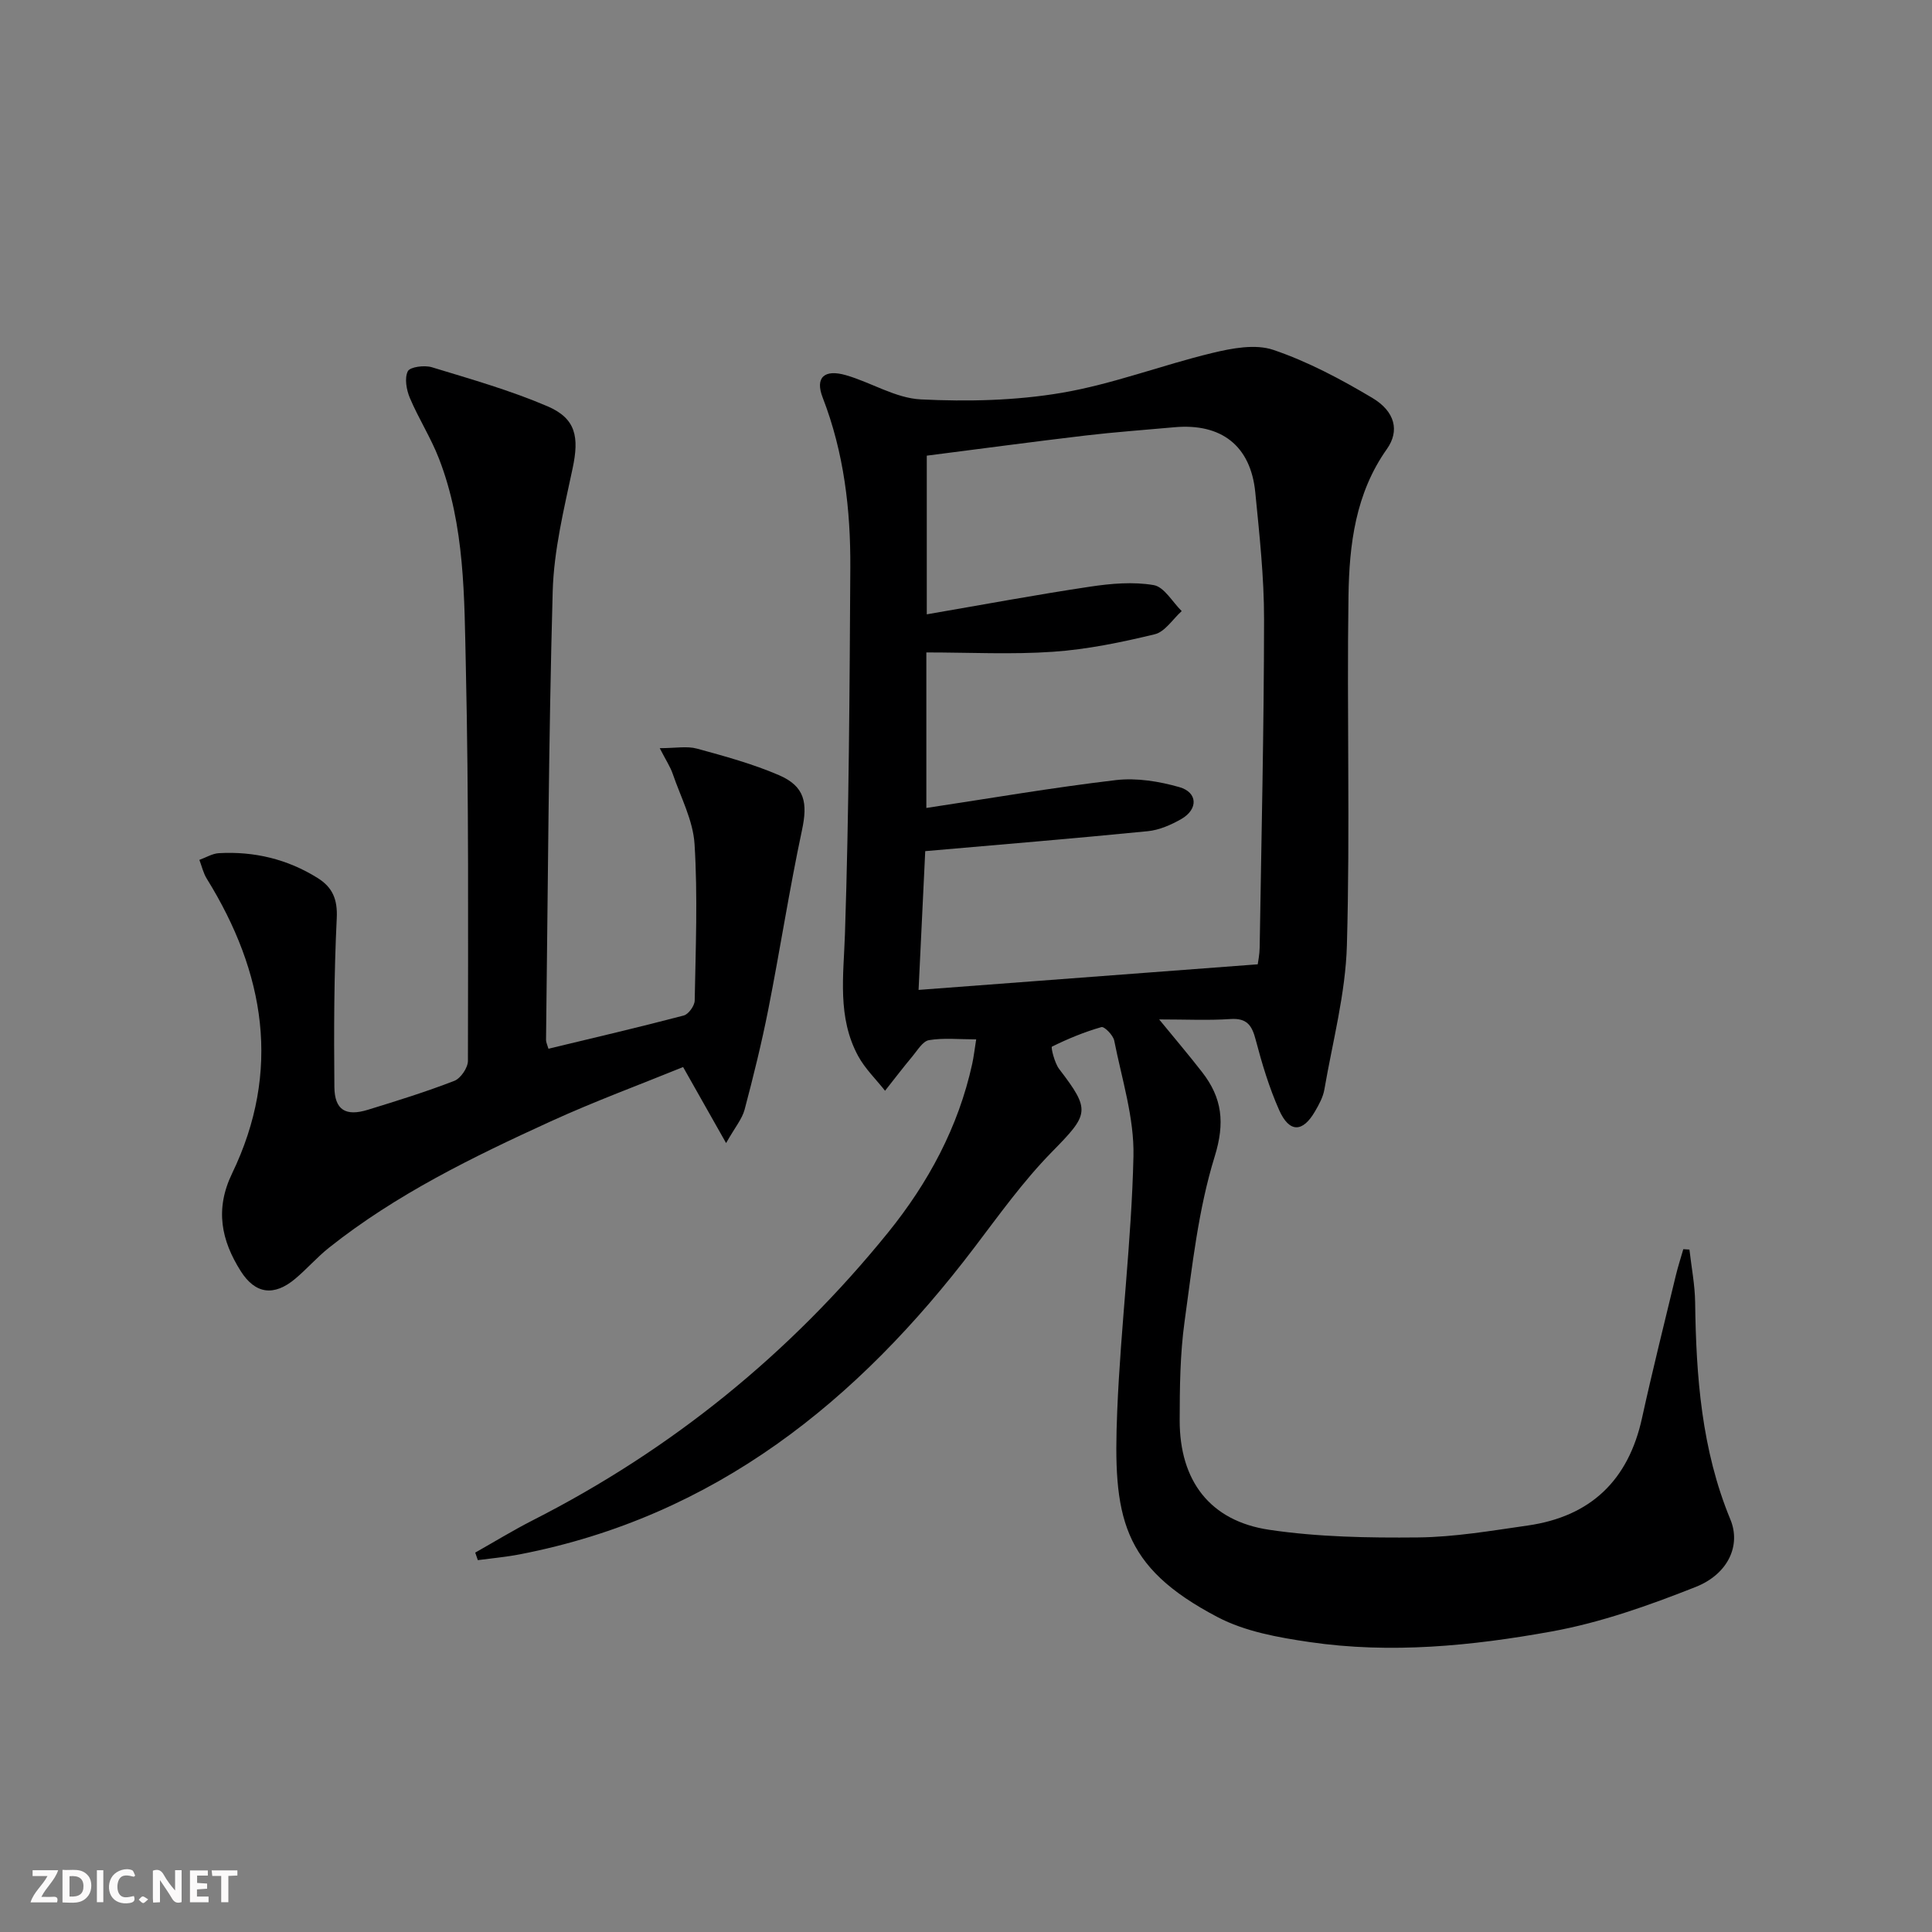
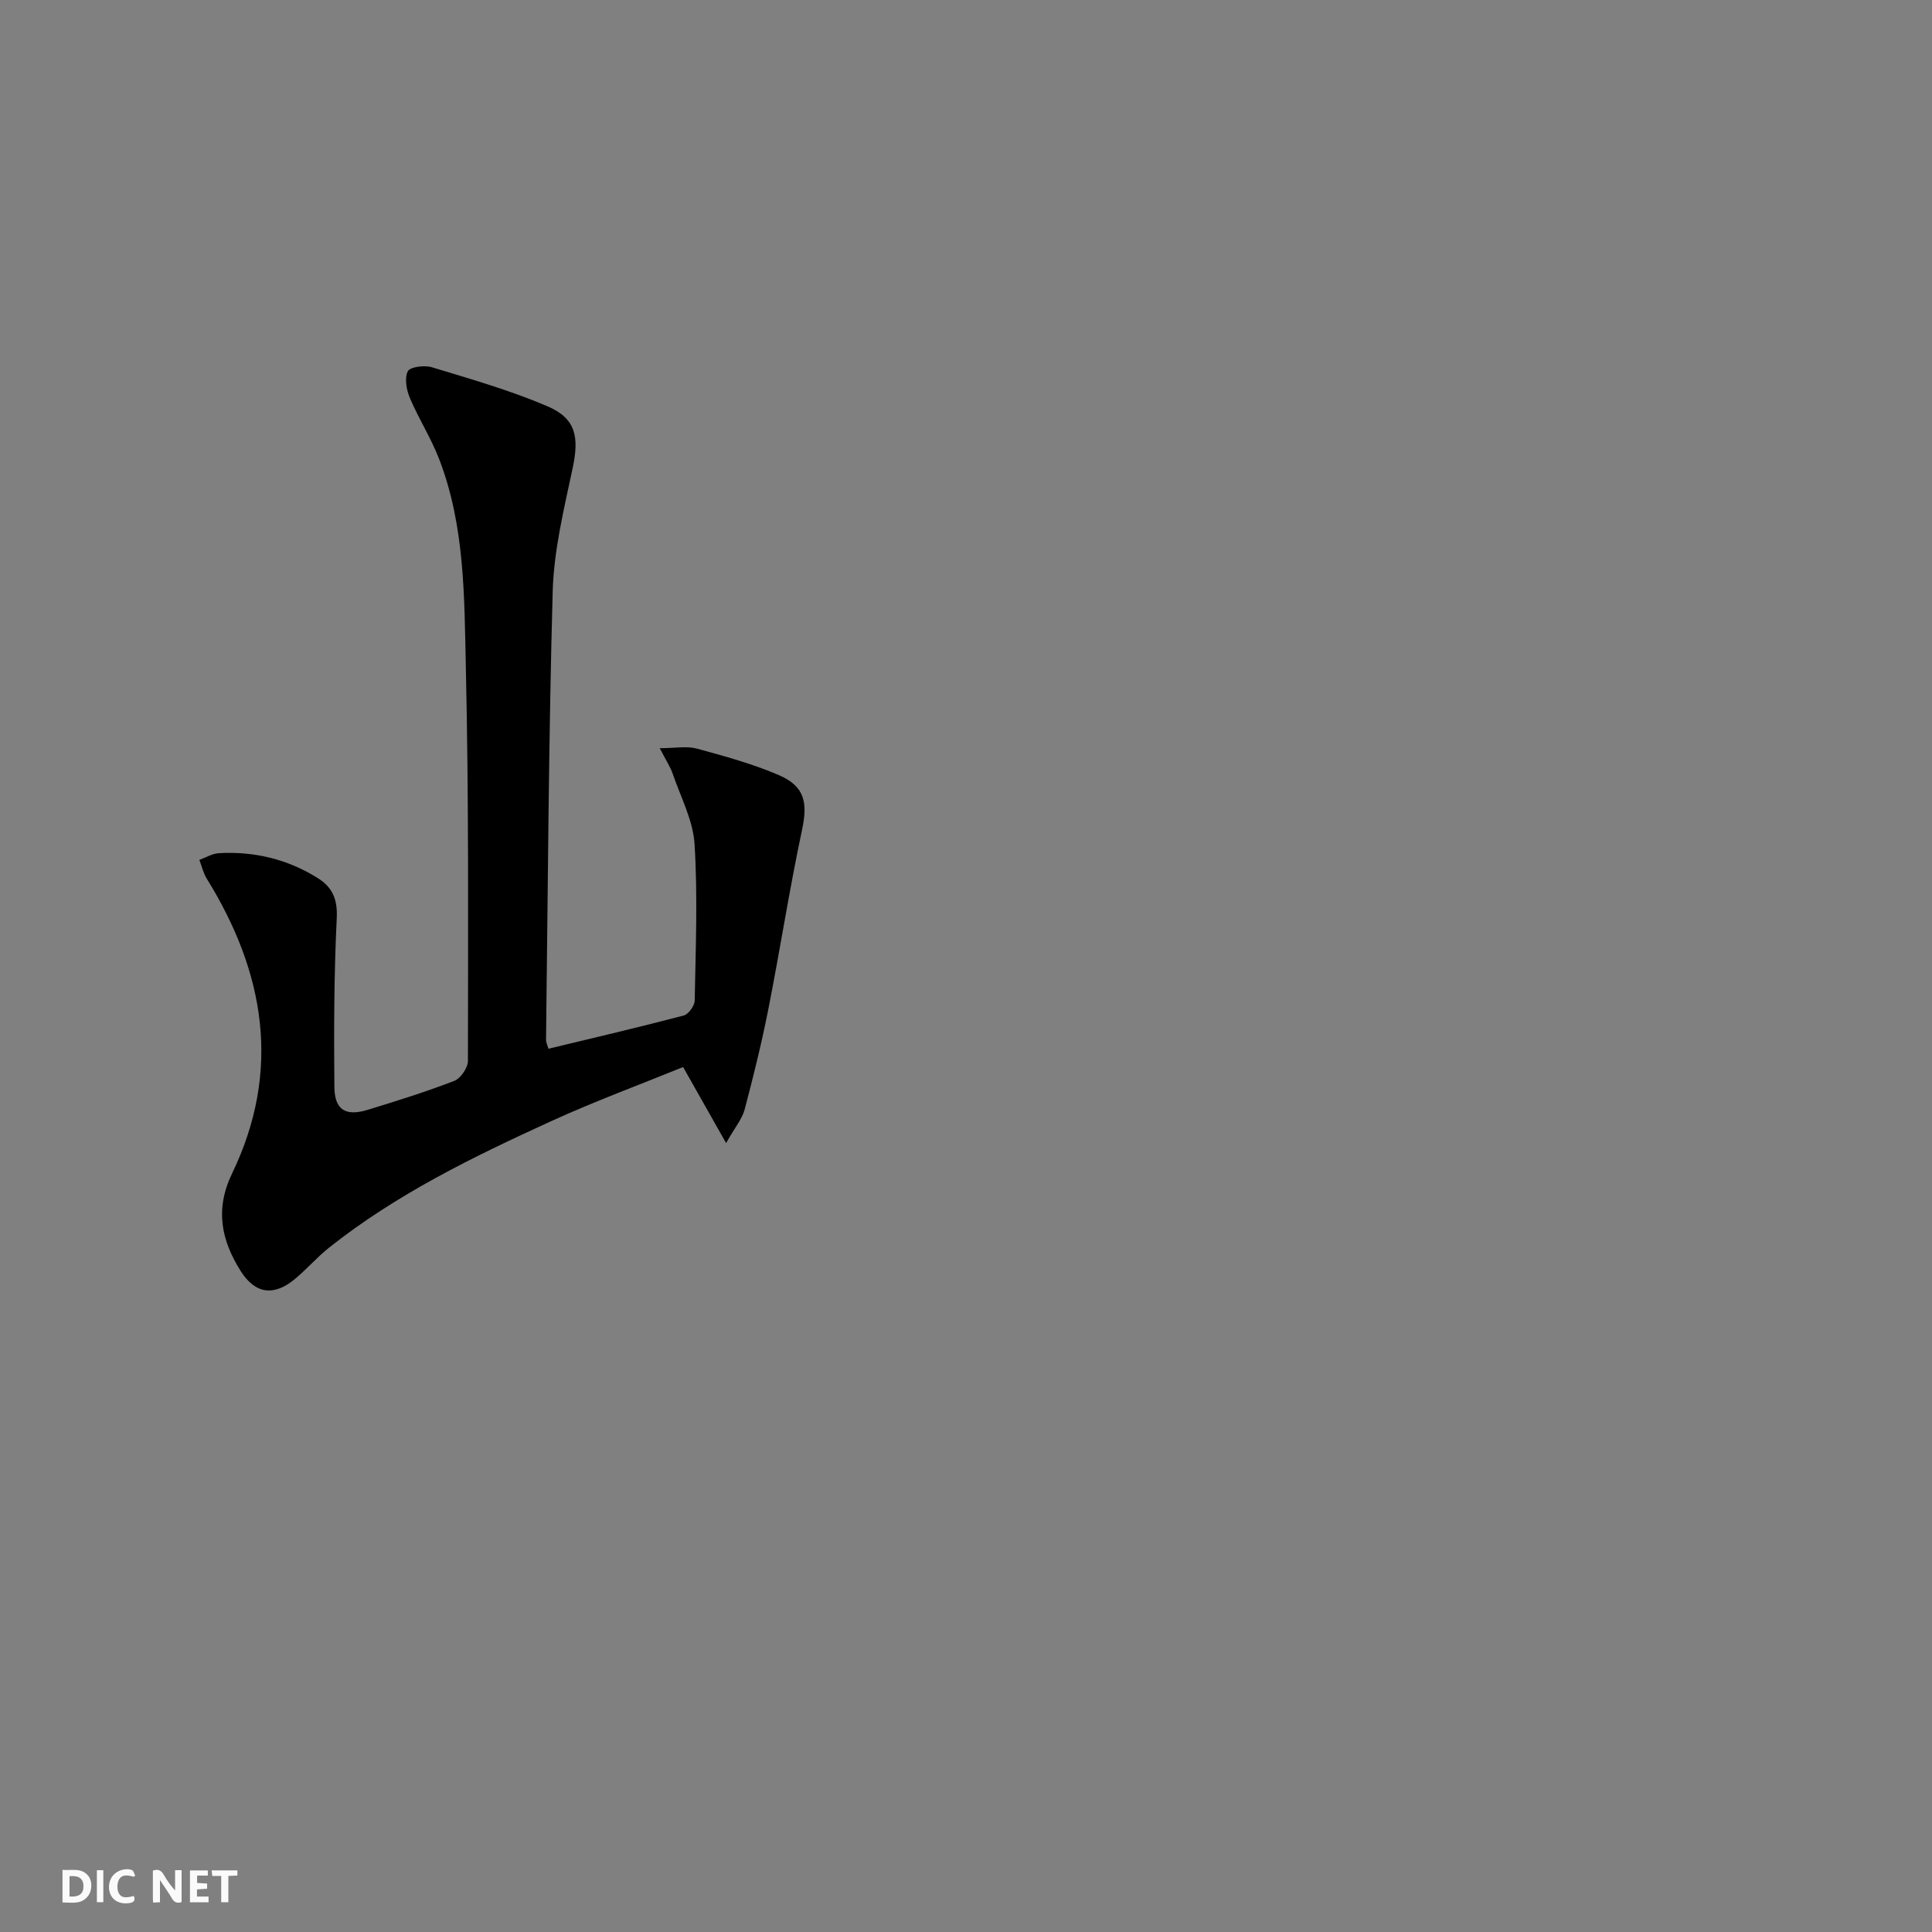
<svg xmlns="http://www.w3.org/2000/svg" enable-background="new 0 0 400 400" viewBox="0 0 400 400">
  <rect x="0" y="0" width="400" height="400" fill="#808080" stroke="none" />
  <g fill="#fbfafa">
    <path d="m37.59 393.81c-.92.31-1.52.05-2-.78-.7-1.2-1.52-2.34-2.47-3.78v4.59c-.55.03-.95.05-1.41.07-.03-.37-.06-.64-.06-.91 0-1.91 0-3.81 0-5.7 1.13-.41 1.77-.03 2.29.91.62 1.11 1.38 2.14 2.31 3.19v-4.2h1.35v6.61z" />
    <path d="m12.94 393.88v-6.75c1.9.19 3.93-.54 5.37 1.29.8 1.01.78 2.88.03 3.97-1.37 1.97-3.4 1.51-5.4 1.49m1.45-1.22c2.04.12 2.92-.58 2.89-2.21-.03-1.51-.98-2.19-2.89-2z" />
-     <path d="m11.81 393.87h-5.49c.68-2.18 2.47-3.48 3.51-5.45h-3.08v-1.21h5.29c-.71 2.13-2.44 3.48-3.47 5.51.86 0 1.63.04 2.39-.01.79-.05 1.14.21.85 1.16" />
    <path d="m39.33 393.86v-6.61h3.7v1.07h-2.22v1.52c.68.04 1.34.09 2.07.13v1.07c-.72.05-1.38.09-2.1.14v1.48h2.4v1.19h-3.85z" />
    <path d="m27.71 388.56c-1.15-.3-2.46-.61-3.1.64-.37.73-.41 1.93-.06 2.67.63 1.35 1.99.93 3.17.68.35.94-.01 1.32-.93 1.46-1.62.25-3.05-.27-3.76-1.48-.73-1.25-.6-3.03.31-4.17.88-1.11 2.71-1.7 4-1.16.32.13.44.74.65 1.12-.1.08-.19.16-.28.24" />
    <path d="m49.15 387.24v1.07c-.59.02-1.17.05-1.87.08v5.44h-1.48v-5.44h-1.85c-.05-.4-.08-.73-.13-1.15z" />
    <path d="m20.06 387.21h1.33v6.62h-1.33z" />
-     <path d="m30.68 393.25c-.49.38-.8.79-1.05.76-.32-.05-.6-.45-.9-.7.26-.24.51-.64.8-.67.29-.04.62.3 1.15.61" />
  </g>
-   <path d="m98.39 321.45c3.97-2.24 7.87-4.63 11.93-6.7 28.75-14.62 53.26-34.52 73.53-59.55 8.33-10.29 14.57-21.84 17.44-34.95.31-1.43.47-2.88.82-5.06-3.59 0-6.75-.34-9.77.16-1.29.21-2.38 2.1-3.42 3.34-1.95 2.33-3.79 4.75-5.68 7.14-1.88-2.39-4.15-4.57-5.58-7.21-4.33-8.01-3.01-16.59-2.72-25.28.83-25.25.96-50.52 1.11-75.79.07-12.01-1.31-23.85-5.72-35.23-1.62-4.16.33-5.94 4.82-4.64 5.23 1.51 10.26 4.75 15.48 5.01 9.7.48 19.63.26 29.18-1.36 10.54-1.79 20.7-5.72 31.14-8.24 4.09-.99 8.94-1.92 12.68-.65 7.14 2.42 13.97 6.06 20.49 9.94 4.73 2.82 5.68 6.83 3.02 10.59-6.51 9.19-7.79 19.77-7.95 30.39-.36 24.11.35 48.24-.33 72.34-.28 9.99-2.95 19.92-4.66 29.85-.27 1.59-1.12 3.14-1.95 4.56-2.54 4.39-5.31 4.45-7.41-.27-2.07-4.65-3.56-9.61-4.86-14.56-.78-2.99-1.81-4.53-5.23-4.3-4.59.31-9.23.08-14.76.08 3.36 4.1 6.21 7.45 8.9 10.92 4.14 5.33 4.77 10.46 2.59 17.49-3.4 10.98-4.64 22.68-6.23 34.16-.93 6.73-1 13.6-1.01 20.41-.02 12.53 6.26 20.87 18.56 22.69 10.12 1.5 20.51 1.68 30.78 1.58 7.59-.08 15.19-1.39 22.74-2.47 13-1.87 20.82-9.35 23.64-22.24 2.17-9.88 4.63-19.68 7-29.52.44-1.83 1.03-3.63 1.55-5.45.42.03.85.06 1.27.08.41 3.64 1.13 7.28 1.18 10.92.2 15.36 1.32 30.51 7.3 44.97 2.21 5.33-.43 11.29-7.21 13.97-9.66 3.82-19.64 7.37-29.81 9.21-16.51 2.99-33.32 4.65-50.11 2.19-6.48-.95-13.33-2.17-19.03-5.16-20.01-10.48-21.69-20.85-20.79-42.7.72-17.59 2.97-35.14 3.36-52.73.18-7.95-2.41-15.98-3.98-23.93-.22-1.12-2.05-2.98-2.66-2.8-3.53 1.01-6.95 2.42-10.24 4.05-.24.12.53 3.36 1.5 4.63 6.59 8.61 6.18 9.33-1.55 17.21-5.9 6.02-10.88 12.99-16 19.73-24.17 31.84-53.71 55.7-94.07 63.53-2.88.56-5.83.82-8.74 1.21-.17-.5-.36-1.03-.54-1.56zm93.4-154.17c13.36-2.02 26.26-4.24 39.25-5.77 4.29-.5 8.95.26 13.15 1.46 3.8 1.09 3.89 4.57.42 6.58-2.12 1.22-4.58 2.3-6.97 2.54-15.14 1.5-30.3 2.75-46.08 4.13-.42 8.73-.9 18.76-1.38 28.73 23.55-1.78 46.66-3.52 70.22-5.3.07-.55.38-2.01.4-3.47.36-22.64.89-45.28.91-67.93.01-8.78-.96-17.59-1.82-26.34-.96-9.64-7.04-14.34-16.79-13.45-6.12.56-12.26.99-18.36 1.71-10.99 1.3-21.96 2.78-32.86 4.17v32.85c11.65-2 22.71-4.07 33.83-5.73 4.33-.65 8.9-1.05 13.15-.32 2.18.38 3.88 3.5 5.8 5.38-1.85 1.66-3.46 4.29-5.59 4.8-6.9 1.67-13.95 3.13-21.02 3.62-8.59.6-17.26.14-26.26.14z" fill="#000001" />
  <path d="m113.55 217.13c9.38-2.26 18.73-4.44 28.01-6.88.99-.26 2.25-2.01 2.27-3.1.2-10.79.64-21.62-.03-32.37-.3-4.92-2.86-9.72-4.51-14.54-.5-1.47-1.4-2.81-2.7-5.34 3.3 0 5.63-.47 7.69.09 5.74 1.57 11.55 3.15 17 5.5 5.41 2.34 5.96 5.77 4.76 11.39-2.62 12.3-4.53 24.74-6.97 37.09-1.38 6.98-3.09 13.9-4.91 20.77-.52 1.94-1.97 3.63-3.83 6.92-3.28-5.8-5.84-10.32-8.9-15.74-8.88 3.62-18.34 7.1-27.48 11.28-16.04 7.33-31.91 15.06-45.83 26.12-2.47 1.96-4.56 4.39-6.98 6.42-4.4 3.7-8.28 3.2-11.3-1.57-4.03-6.38-5.37-12.8-1.79-20.22 10.25-21.25 6.82-41.55-5.23-61.01-.73-1.17-1.04-2.6-1.54-3.91 1.34-.48 2.67-1.31 4.03-1.39 7.32-.41 14.19 1.23 20.45 5.14 3.07 1.92 4.15 4.39 3.96 8.32-.57 11.63-.6 23.3-.49 34.95.05 4.77 2.35 6.13 6.93 4.72 6.02-1.85 12.04-3.72 17.9-5.99 1.32-.51 2.82-2.72 2.82-4.14.03-27.15.18-54.31-.43-81.45-.33-14.54-.17-29.33-5.57-43.25-1.67-4.31-4.22-8.28-6.02-12.54-.71-1.68-1.14-4.09-.43-5.53.46-.92 3.45-1.3 4.97-.84 8.07 2.46 16.23 4.78 23.96 8.09 5.92 2.54 6.56 6.39 5.2 12.82-1.79 8.42-3.89 16.96-4.13 25.5-.86 30.95-.99 61.92-1.38 92.88 0 .48.25.95.5 1.81z" fill="#000001" />
</svg>